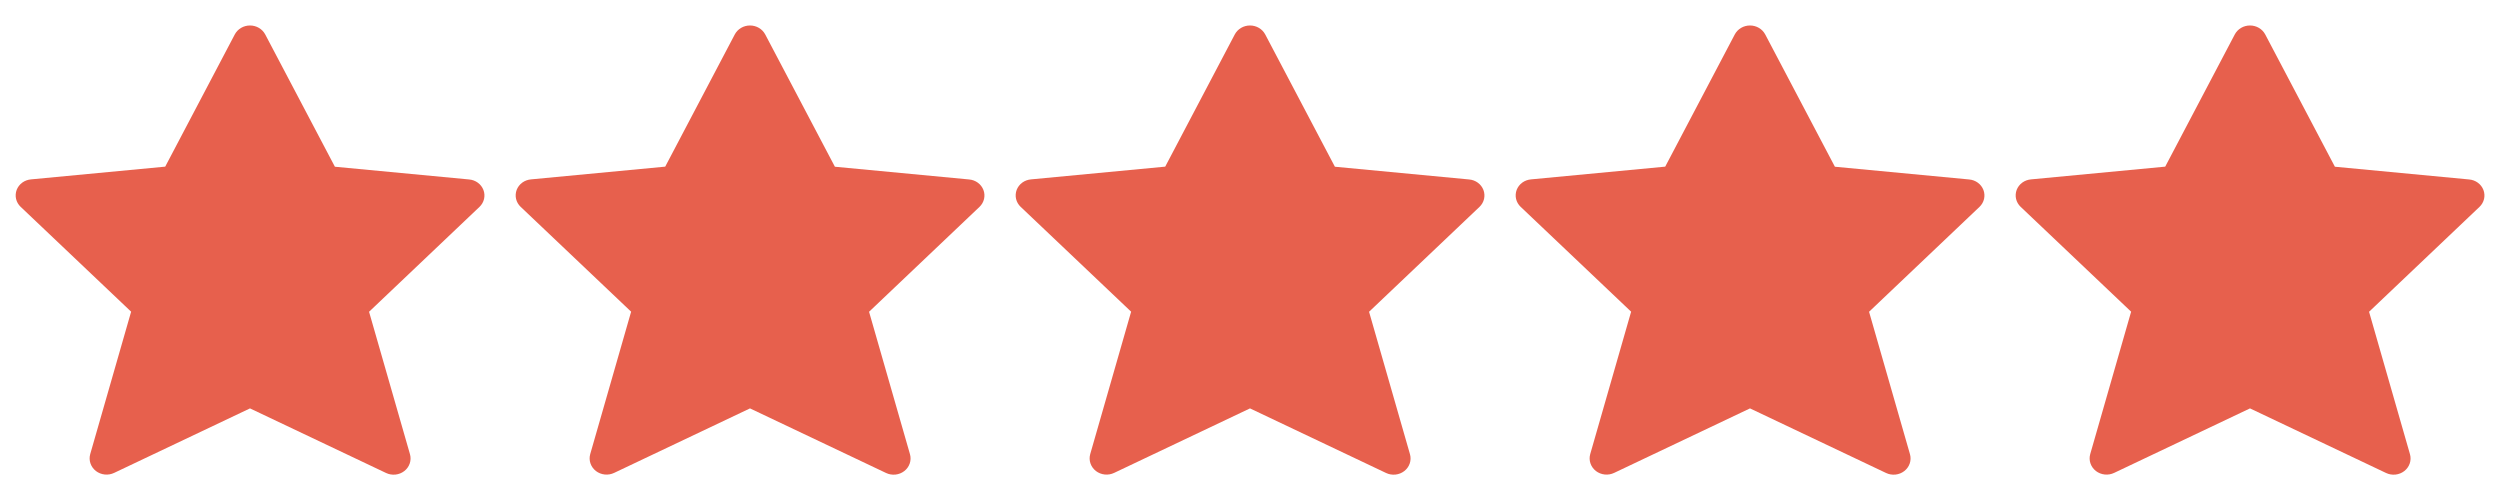
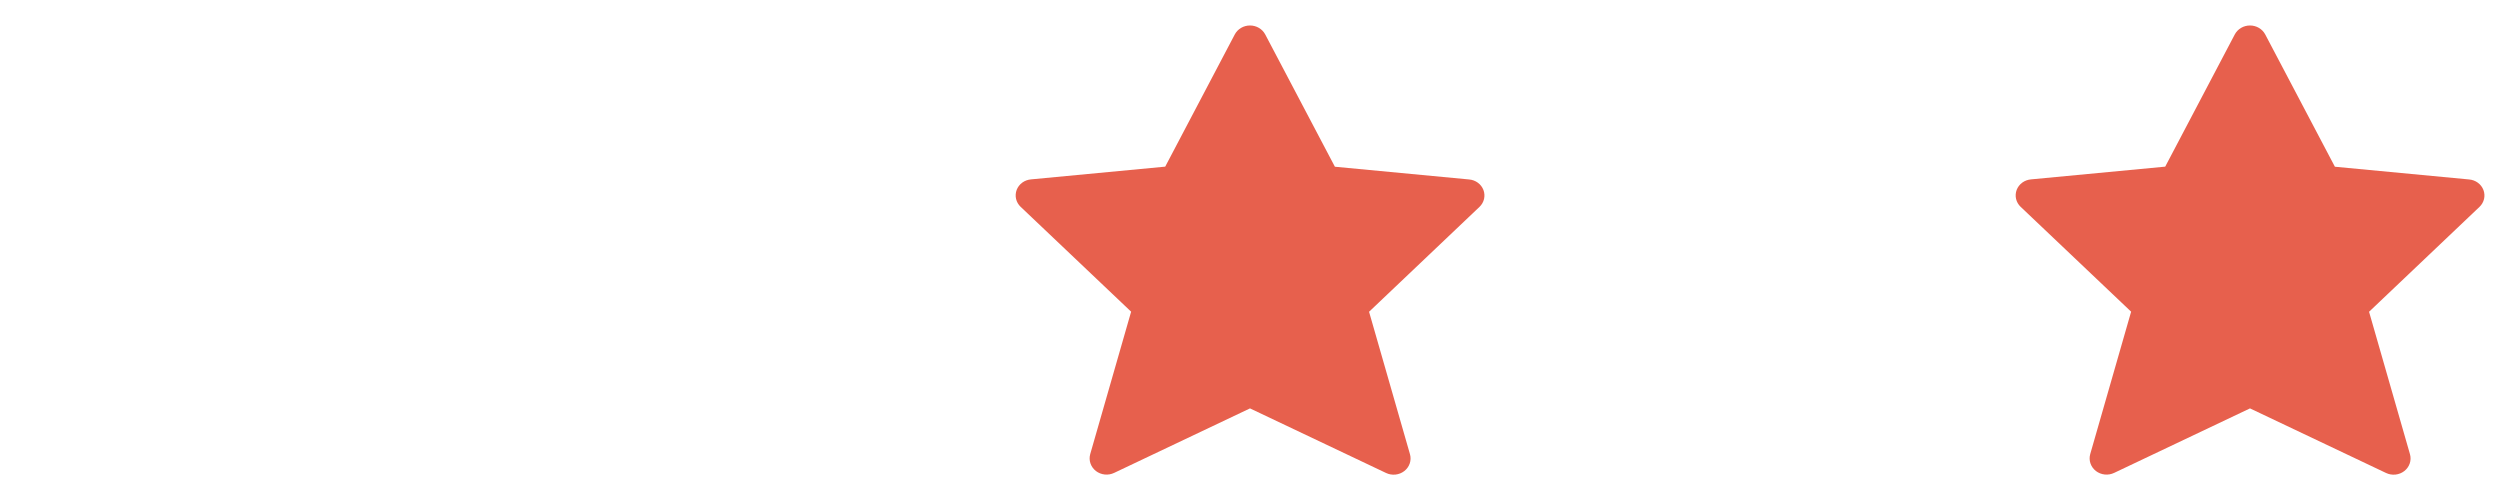
<svg xmlns="http://www.w3.org/2000/svg" width="120" height="24" viewBox="0 0 120 24" fill="none">
-   <path d="M12.729 1.65L16.075 8.003L22.515 8.614C22.668 8.626 22.815 8.68 22.937 8.77C23.059 8.859 23.152 8.981 23.205 9.119C23.258 9.258 23.267 9.408 23.234 9.552C23.2 9.696 23.124 9.827 23.015 9.931L17.715 14.965L19.68 21.806C19.72 21.951 19.716 22.104 19.667 22.247C19.619 22.389 19.529 22.516 19.407 22.61C19.285 22.705 19.138 22.764 18.982 22.78C18.826 22.796 18.669 22.769 18.529 22.702L12 19.603L5.48 22.698C5.34 22.765 5.183 22.793 5.027 22.776C4.871 22.76 4.724 22.701 4.602 22.607C4.481 22.512 4.39 22.386 4.342 22.243C4.293 22.1 4.289 21.947 4.329 21.802L6.294 14.961L0.99 9.927C0.881 9.823 0.805 9.692 0.771 9.548C0.738 9.404 0.748 9.254 0.8 9.115C0.853 8.977 0.946 8.856 1.068 8.766C1.19 8.677 1.337 8.623 1.49 8.61L7.93 7.999L11.271 1.65C11.34 1.521 11.444 1.413 11.573 1.338C11.701 1.263 11.849 1.223 12 1.223C12.151 1.223 12.299 1.263 12.427 1.338C12.556 1.413 12.66 1.521 12.729 1.65Z" fill="#E7604D" />
-   <path d="M36.729 1.65L40.075 8.003L46.515 8.614C46.668 8.626 46.815 8.68 46.937 8.77C47.059 8.859 47.152 8.981 47.205 9.119C47.258 9.258 47.267 9.408 47.234 9.552C47.2 9.696 47.124 9.827 47.015 9.931L41.715 14.965L43.68 21.806C43.72 21.951 43.716 22.104 43.667 22.247C43.619 22.389 43.529 22.516 43.407 22.61C43.285 22.705 43.138 22.764 42.982 22.78C42.826 22.796 42.669 22.769 42.529 22.702L36 19.603L29.48 22.698C29.34 22.765 29.183 22.793 29.027 22.776C28.871 22.76 28.724 22.701 28.602 22.607C28.481 22.512 28.39 22.386 28.342 22.243C28.293 22.1 28.289 21.947 28.329 21.802L30.294 14.961L24.99 9.927C24.881 9.823 24.805 9.692 24.771 9.548C24.738 9.404 24.748 9.254 24.8 9.115C24.853 8.977 24.946 8.856 25.068 8.766C25.19 8.677 25.337 8.623 25.49 8.61L31.93 7.999L35.271 1.65C35.34 1.521 35.444 1.413 35.573 1.338C35.701 1.263 35.849 1.223 36 1.223C36.151 1.223 36.299 1.263 36.427 1.338C36.556 1.413 36.66 1.521 36.729 1.65Z" fill="#E7604D" />
  <path d="M60.729 1.65L64.075 8.003L70.515 8.614C70.668 8.626 70.815 8.68 70.937 8.77C71.059 8.859 71.152 8.981 71.205 9.119C71.257 9.258 71.267 9.408 71.234 9.552C71.2 9.696 71.124 9.827 71.015 9.931L65.715 14.965L67.68 21.806C67.72 21.951 67.716 22.104 67.667 22.247C67.619 22.389 67.528 22.516 67.407 22.61C67.285 22.705 67.138 22.764 66.982 22.78C66.826 22.796 66.669 22.769 66.529 22.702L60 19.603L53.48 22.698C53.34 22.765 53.183 22.793 53.027 22.776C52.871 22.76 52.724 22.701 52.602 22.607C52.481 22.512 52.39 22.386 52.342 22.243C52.293 22.1 52.289 21.947 52.329 21.802L54.294 14.961L48.99 9.927C48.881 9.823 48.805 9.692 48.771 9.548C48.738 9.404 48.748 9.254 48.8 9.115C48.853 8.977 48.946 8.856 49.068 8.766C49.19 8.677 49.337 8.623 49.49 8.61L55.93 7.999L59.271 1.65C59.34 1.521 59.444 1.413 59.573 1.338C59.701 1.263 59.849 1.223 60 1.223C60.151 1.223 60.299 1.263 60.427 1.338C60.556 1.413 60.66 1.521 60.729 1.65Z" fill="#E7604D" />
-   <path d="M84.729 1.65L88.075 8.003L94.515 8.614C94.668 8.626 94.815 8.68 94.937 8.77C95.059 8.859 95.152 8.981 95.205 9.119C95.257 9.258 95.267 9.408 95.234 9.552C95.2 9.696 95.124 9.827 95.015 9.931L89.715 14.965L91.68 21.806C91.72 21.951 91.716 22.104 91.667 22.247C91.619 22.389 91.528 22.516 91.407 22.61C91.285 22.705 91.138 22.764 90.982 22.78C90.826 22.796 90.669 22.769 90.529 22.702L84 19.603L77.48 22.698C77.34 22.765 77.183 22.793 77.027 22.776C76.871 22.76 76.724 22.701 76.602 22.607C76.481 22.512 76.39 22.386 76.342 22.243C76.293 22.1 76.289 21.947 76.329 21.802L78.294 14.961L72.99 9.927C72.881 9.823 72.805 9.692 72.771 9.548C72.738 9.404 72.748 9.254 72.8 9.115C72.853 8.977 72.946 8.856 73.068 8.766C73.19 8.677 73.337 8.623 73.49 8.61L79.93 7.999L83.271 1.65C83.34 1.521 83.444 1.413 83.573 1.338C83.701 1.263 83.849 1.223 84 1.223C84.151 1.223 84.299 1.263 84.427 1.338C84.556 1.413 84.66 1.521 84.729 1.65Z" fill="#E7604D" />
  <path d="M108.729 1.65L112.075 8.003L118.515 8.614C118.668 8.626 118.815 8.68 118.937 8.77C119.059 8.859 119.152 8.981 119.205 9.119C119.257 9.258 119.268 9.408 119.234 9.552C119.2 9.696 119.124 9.827 119.015 9.931L113.715 14.965L115.68 21.806C115.72 21.951 115.716 22.104 115.667 22.247C115.619 22.389 115.528 22.516 115.407 22.61C115.285 22.705 115.138 22.764 114.982 22.78C114.826 22.796 114.669 22.769 114.529 22.702L108 19.603L101.48 22.698C101.34 22.765 101.183 22.793 101.027 22.776C100.871 22.76 100.724 22.701 100.602 22.607C100.481 22.512 100.39 22.386 100.342 22.243C100.293 22.1 100.289 21.947 100.329 21.802L102.294 14.961L96.99 9.927C96.881 9.823 96.805 9.692 96.771 9.548C96.738 9.404 96.748 9.254 96.8 9.115C96.853 8.977 96.946 8.856 97.068 8.766C97.19 8.677 97.337 8.623 97.49 8.61L103.93 7.999L107.271 1.65C107.34 1.521 107.444 1.413 107.573 1.338C107.701 1.263 107.849 1.223 108 1.223C108.151 1.223 108.299 1.263 108.427 1.338C108.556 1.413 108.66 1.521 108.729 1.65Z" fill="#E7604D" />
</svg>